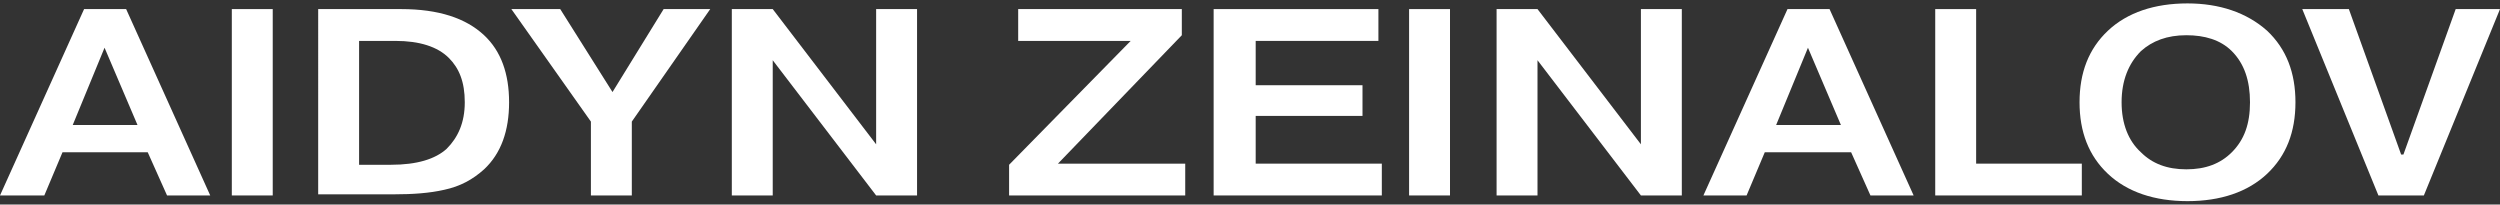
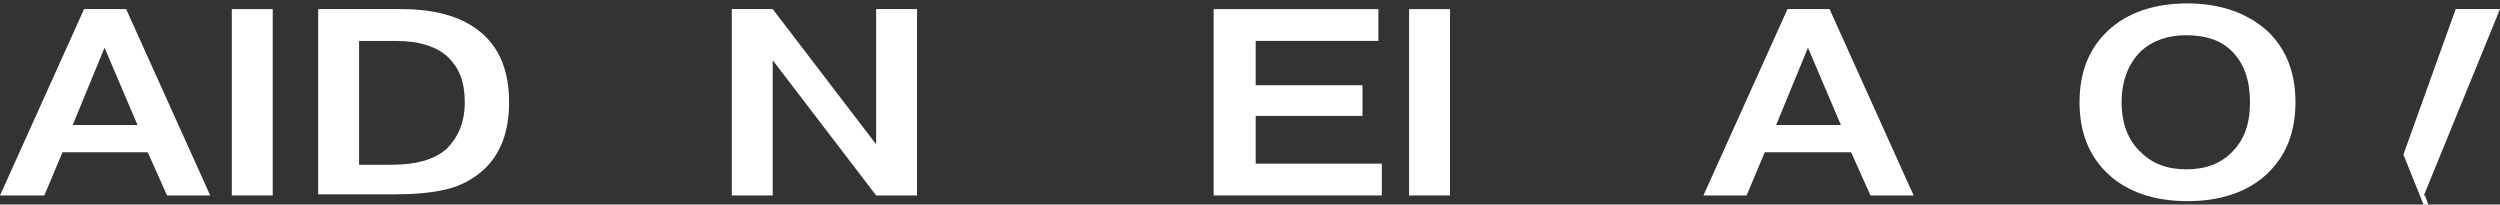
<svg xmlns="http://www.w3.org/2000/svg" id="Layer_1" data-name="Layer 1" version="1.1" viewBox="0 0 220 18">
  <rect x="0" y="0" width="220" height="18" fill="#333333" stroke="none" />
  <defs>
    <style> .cls-1 { fill: #fff; stroke-width: 0px; } </style>
  </defs>
-   <path class="cls-1" d="M211.5,13.6l4.6-12.8h3.9l-6.7,16.4h-4l-6.7-16.4h4.1l4.6,12.8h.1Z" />
+   <path class="cls-1" d="M211.5,13.6l4.6-12.8h3.9l-6.7,16.4h-4h4.1l4.6,12.8h.1Z" />
  <path class="cls-1" d="M192.4,3.1c-1.7,0-3,.5-4,1.4-1.1,1.1-1.7,2.6-1.7,4.5s.6,3.4,1.7,4.4c1,1,2.3,1.5,4,1.5s3-.5,4-1.5c1.1-1.1,1.6-2.5,1.6-4.4s-.5-3.4-1.6-4.5c-1-1-2.4-1.4-4-1.4ZM192.5.3c2.8,0,5.2.8,7,2.4,1.7,1.6,2.5,3.7,2.5,6.3s-.8,4.7-2.5,6.3c-1.7,1.6-4.1,2.4-7,2.4s-5.3-.8-7-2.4c-1.7-1.6-2.5-3.7-2.5-6.3s.8-4.7,2.5-6.3c1.7-1.6,4.1-2.4,7-2.4Z" />
-   <path class="cls-1" d="M183.2,14.4v2.8h-12.9V.8h3.6v13.6h9.3Z" />
  <path class="cls-1" d="M156.3,11h5.7l-2.9-6.8-2.8,6.8ZM155.3,13.4l-1.6,3.8h-3.8l7.4-16.4h3.7l7.4,16.4h-3.8l-1.7-3.8h-7.5Z" />
-   <path class="cls-1" d="M148,.8v16.4h-3.6l-9.1-11.9v11.9h-3.6V.8h3.6l9.1,11.9V.8h3.6Z" />
  <path class="cls-1" d="M124,.8h3.6v16.4h-3.6V.8Z" />
  <path class="cls-1" d="M110.5,7.5h9.4v2.7h-9.4v4.2h11.1v2.8h-14.8V.8h14.5v2.8h-10.8v3.9Z" />
-   <path class="cls-1" d="M89.5.8h14.5v2.3l-10.9,11.3h11.2v2.8h-15.5v-2.7l10.7-10.9h-9.9V.8Z" />
  <path class="cls-1" d="M80.7.8v16.4h-3.6l-9.1-11.9v11.9h-3.6V.8h3.6l9.1,11.9V.8h3.6Z" />
-   <path class="cls-1" d="M53.9,8.1l4.5-7.3h4.1l-6.9,9.9v6.5h-3.6v-6.5L45,.8h4.3l4.6,7.3Z" />
  <path class="cls-1" d="M31.6,3.6v10.9h2.8c2.3,0,3.9-.5,4.9-1.4,1-1,1.6-2.3,1.6-4.1s-.5-3-1.4-3.9c-1-1-2.6-1.5-4.7-1.5h-3.3ZM28,.8h7.3c3.3,0,5.7.8,7.3,2.3,1.5,1.4,2.2,3.4,2.2,5.9s-.7,4.5-2.2,5.9c-1,.9-2.1,1.5-3.5,1.8-1.3.3-2.8.4-4.4.4h-6.7V.8Z" />
  <path class="cls-1" d="M20.4.8h3.6v16.4h-3.6V.8Z" />
  <path class="cls-1" d="M6.4,11h5.7l-2.9-6.8-2.8,6.8ZM5.5,13.4l-1.6,3.8H0L7.4.8h3.7l7.4,16.4h-3.8l-1.7-3.8h-7.5Z" />
</svg>